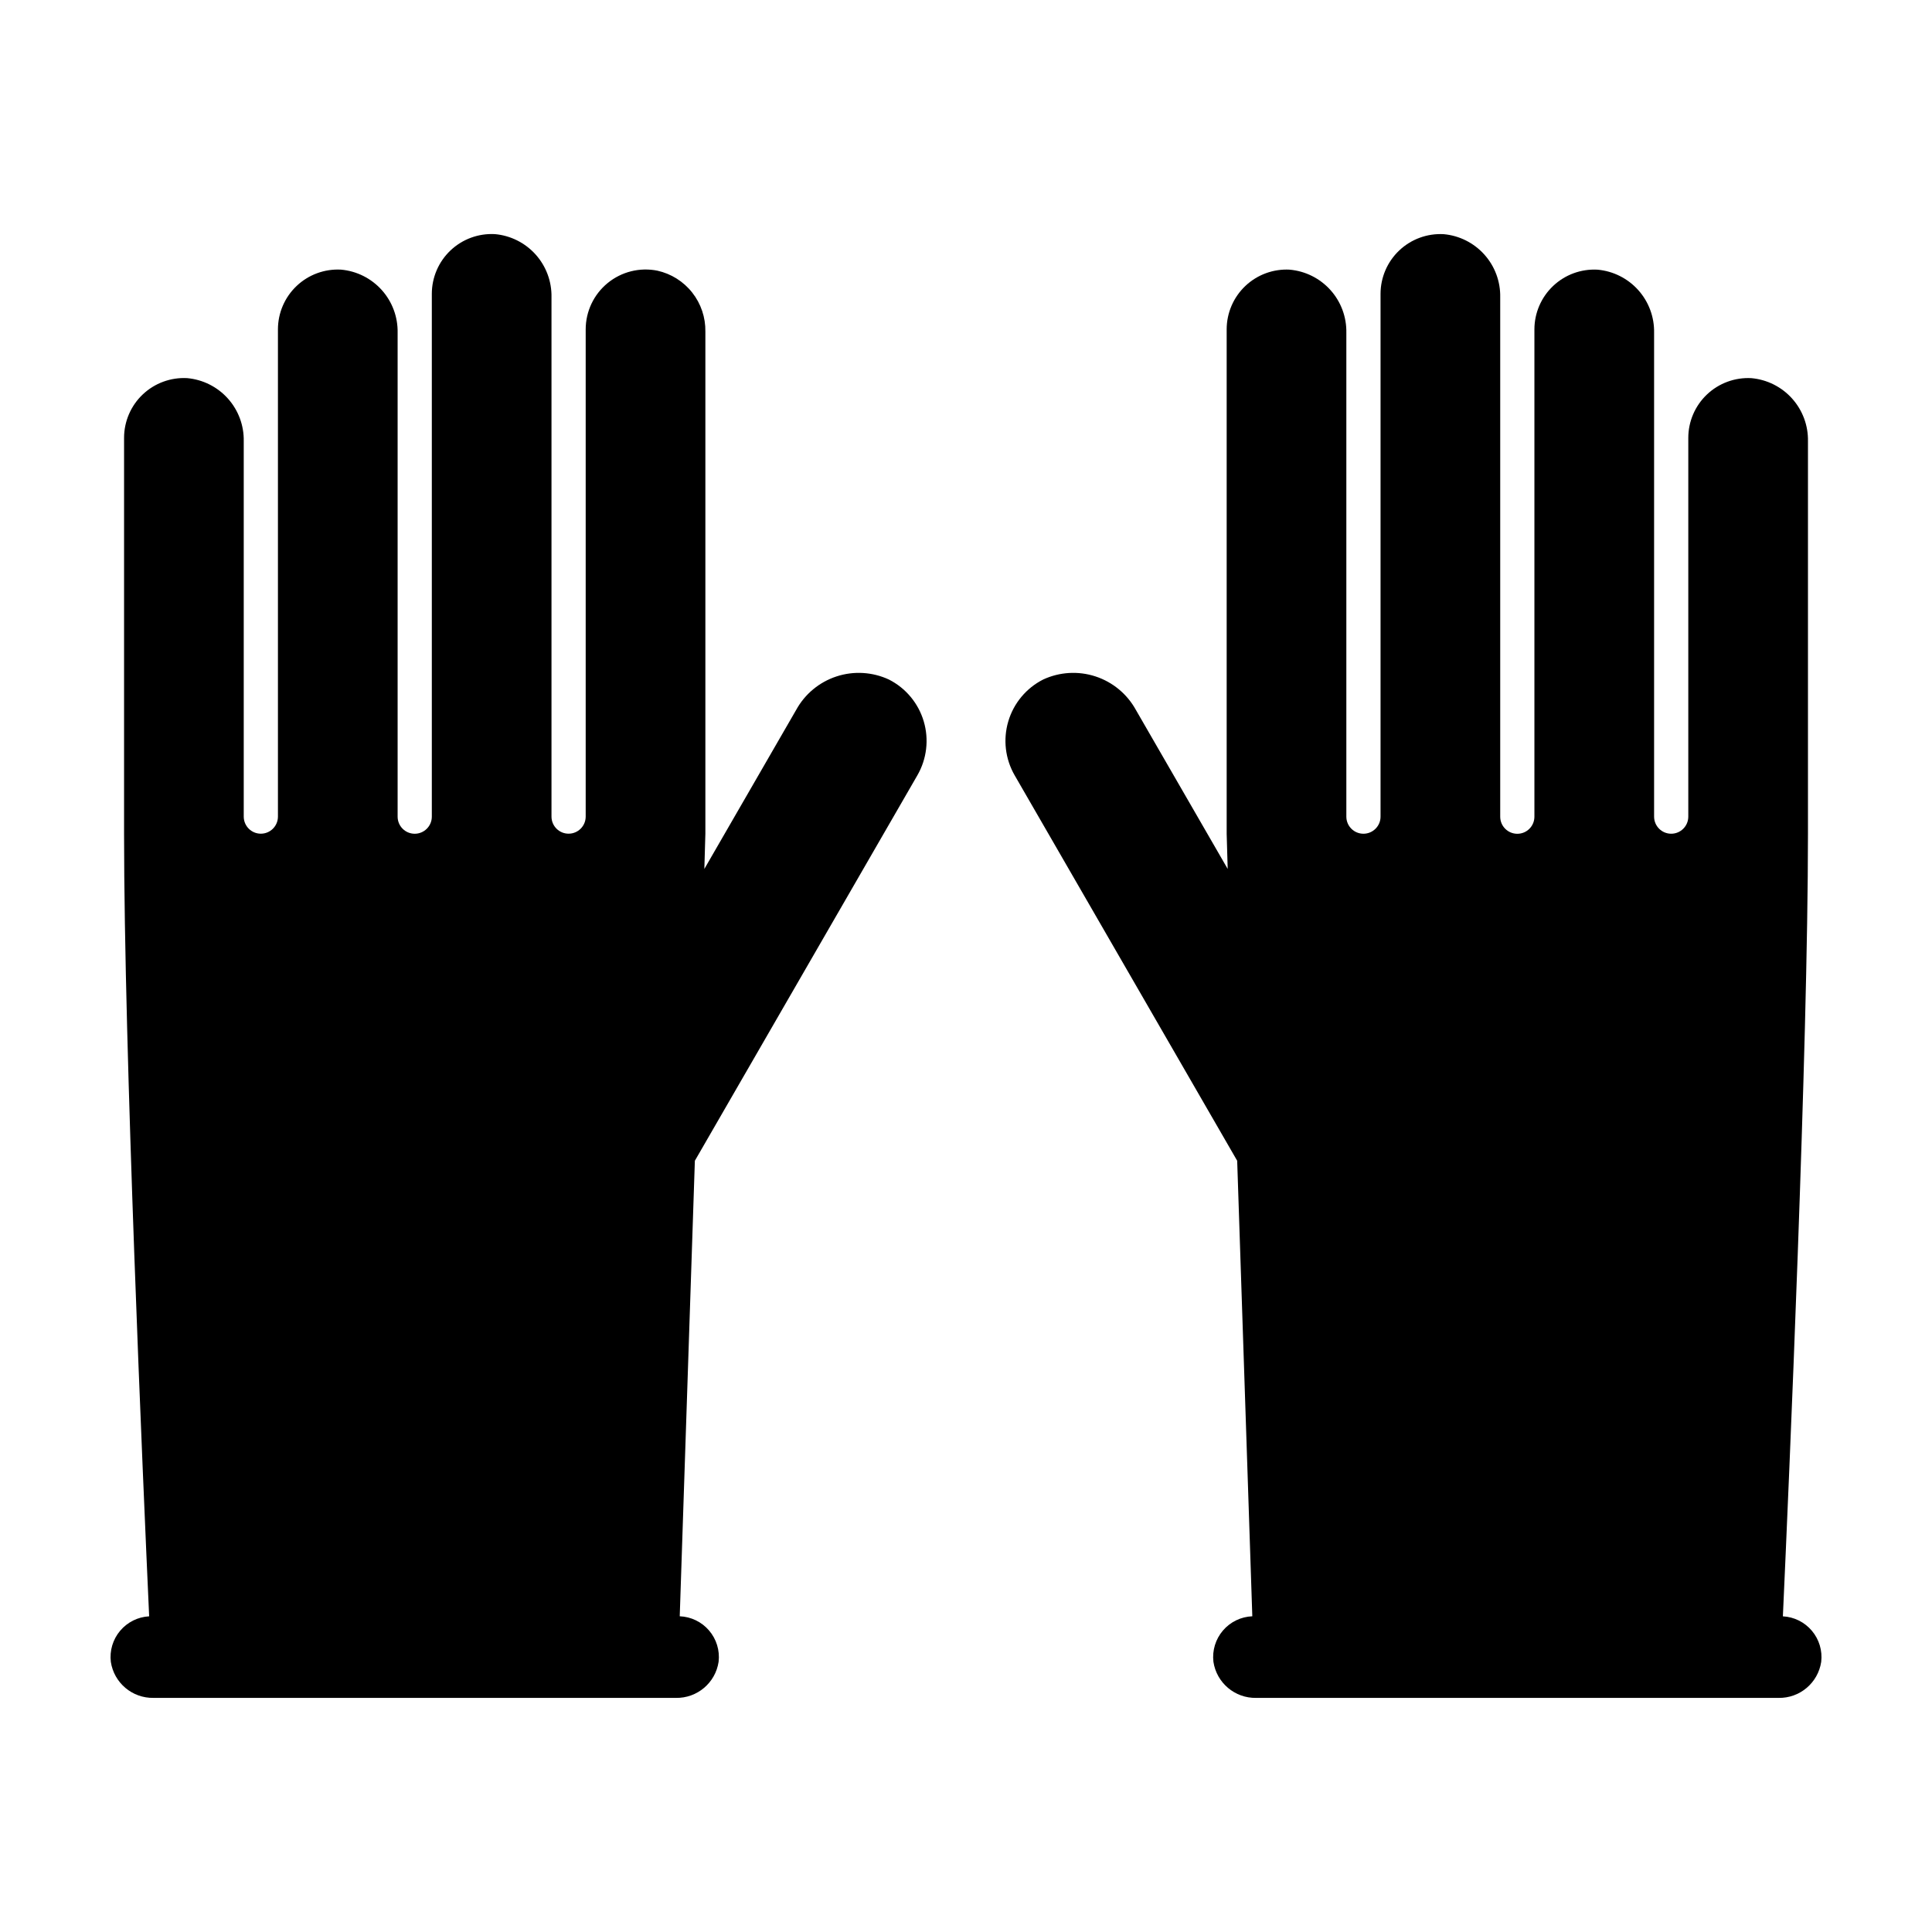
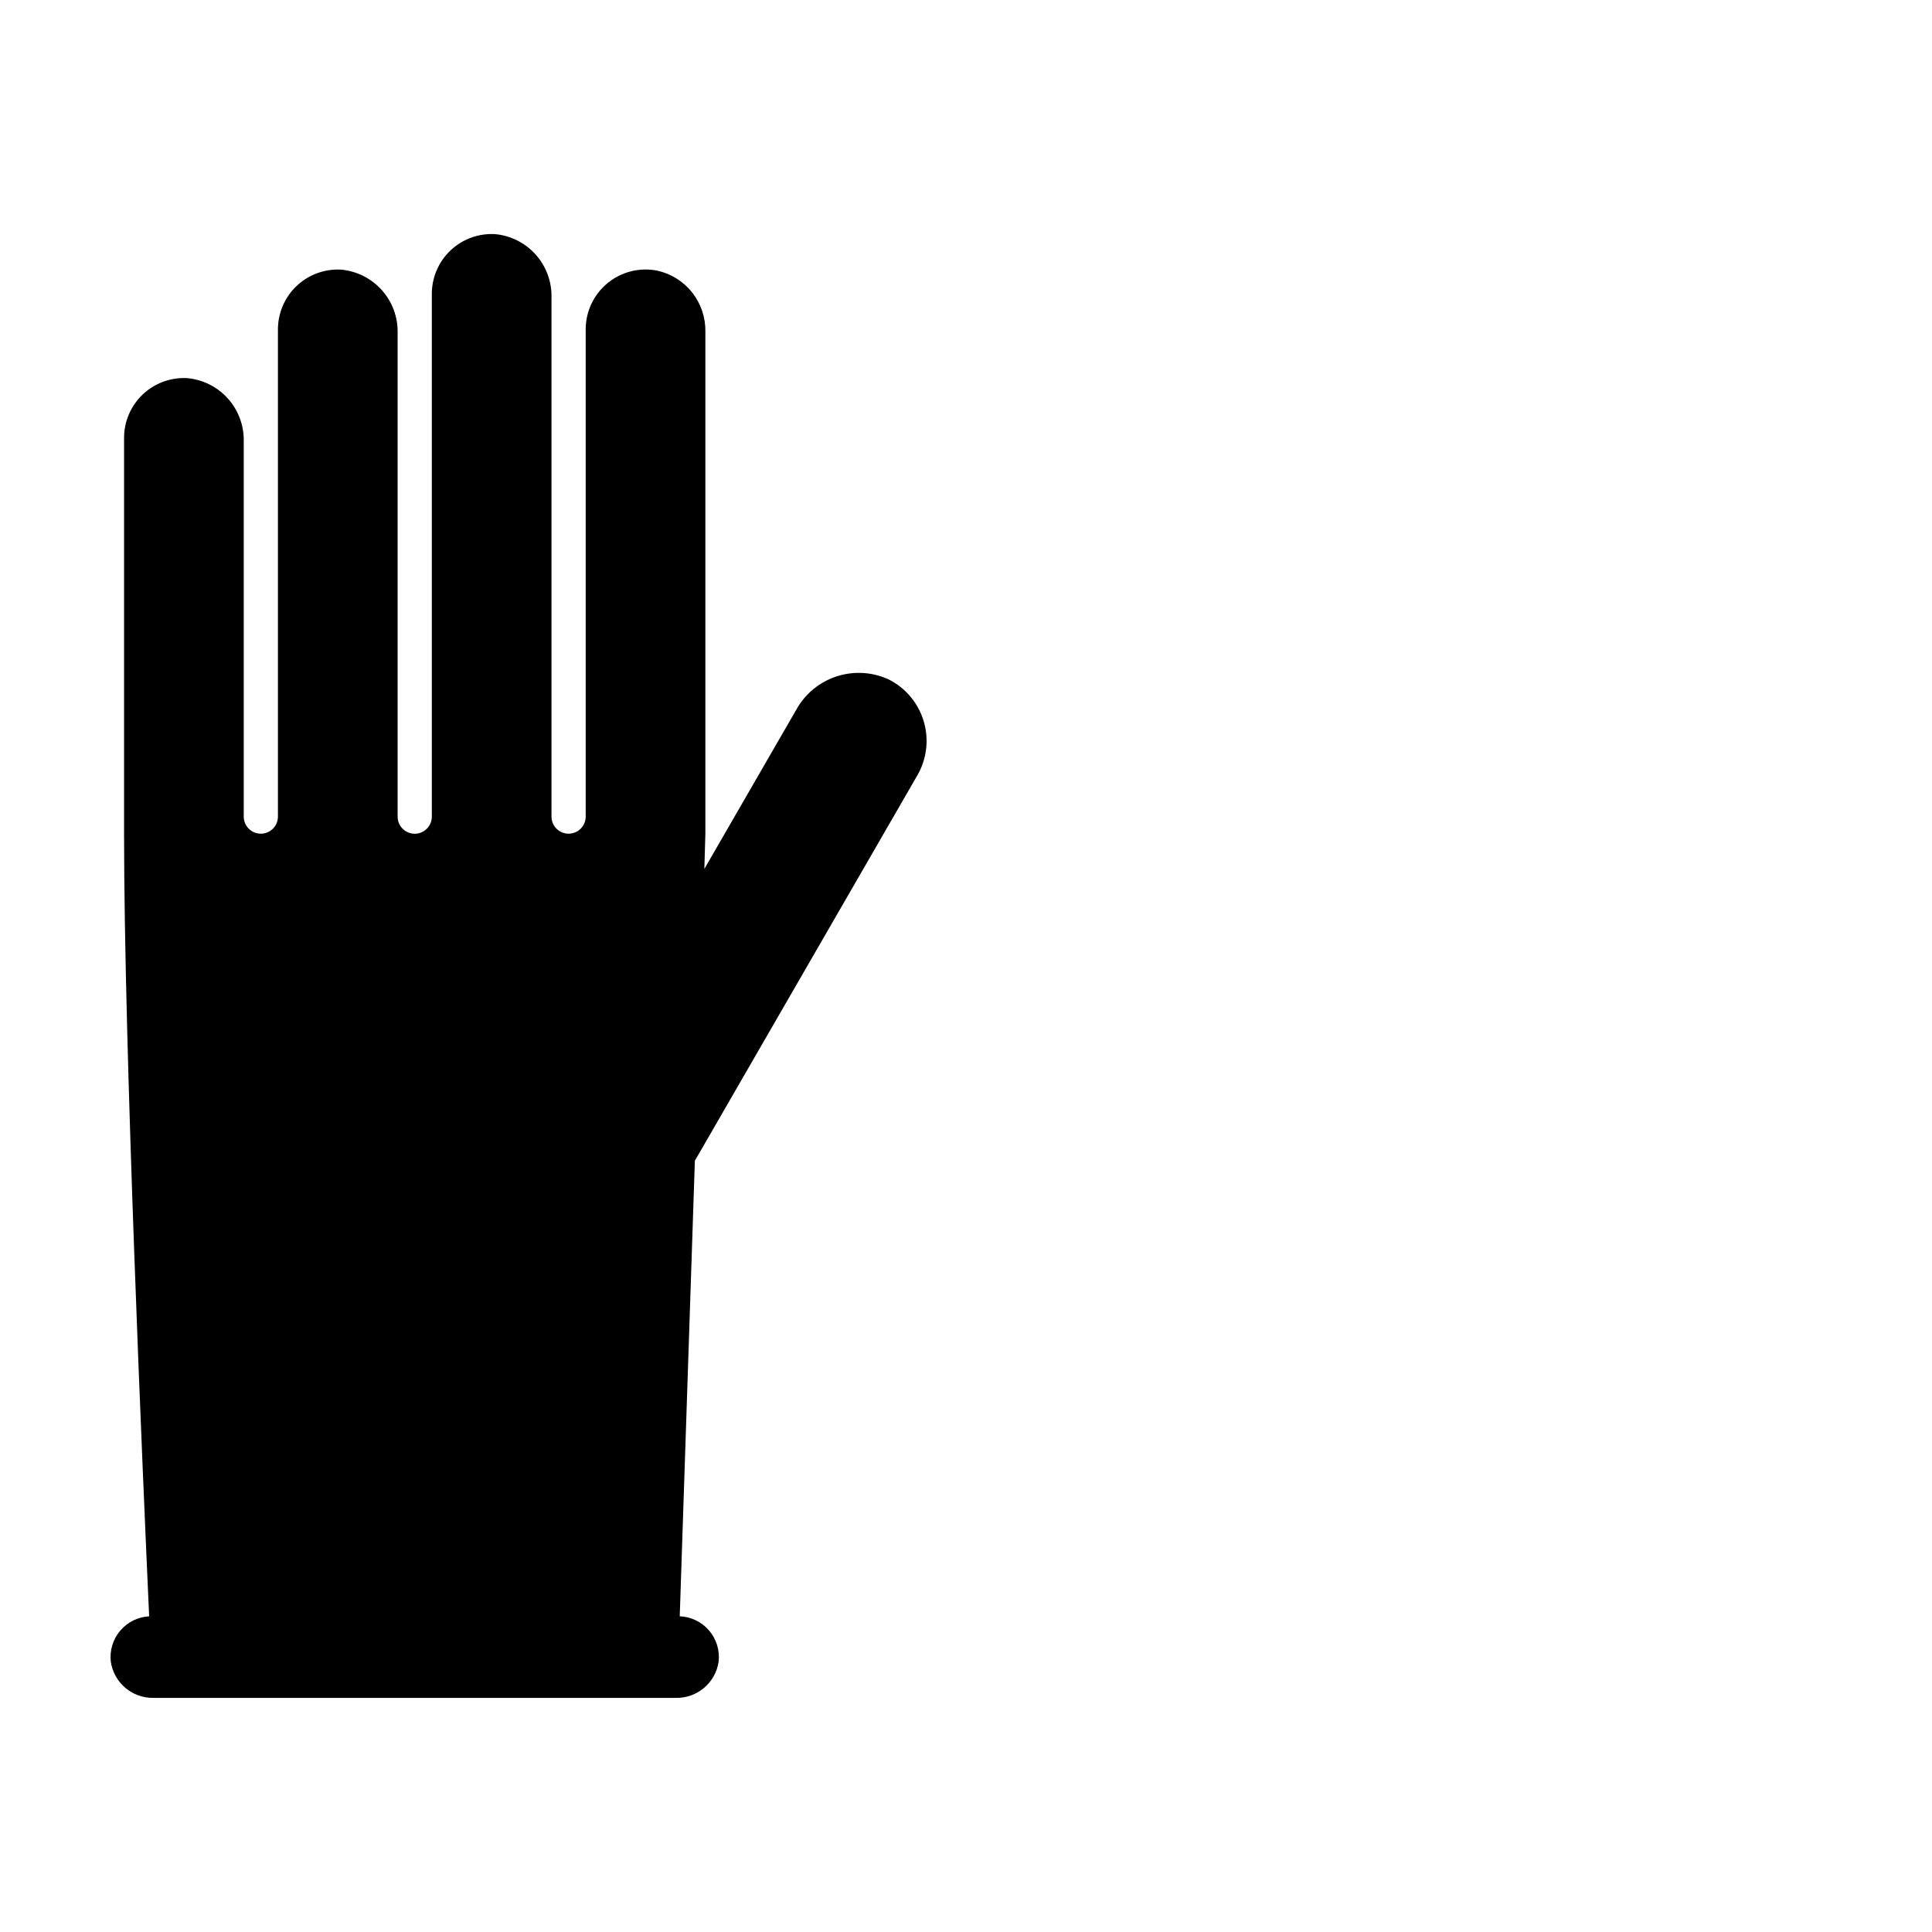
<svg xmlns="http://www.w3.org/2000/svg" fill="#000000" width="800px" height="800px" version="1.1" viewBox="144 144 512 512">
  <g>
-     <path d="m485.79 215.46c-4.348-0.234-8.602 1.328-11.762 4.324-3.16 2.996-4.949 7.156-4.949 11.512v133.66c0 0.461 0.098 3.812 0.27 9.32l-24.336-42.152c-2.316-4.207-6.141-7.375-10.703-8.867s-9.52-1.195-13.871 0.828c-4.469 2.266-7.805 6.269-9.23 11.07-1.426 4.805-0.816 9.98 1.688 14.316l58.969 102.14c1.531 46.371 3.262 98.398 4.008 120.72-3.008 0.121-5.828 1.488-7.781 3.773-1.957 2.285-2.871 5.285-2.527 8.27 0.836 5.598 5.695 9.703 11.355 9.586h138.38c5.637 0.117 10.484-3.965 11.336-9.539 0.355-2.969-0.535-5.953-2.461-8.238-1.922-2.289-4.711-3.68-7.695-3.836 1.641-36.031 6.648-150.73 6.648-207.39v-104.01c0.086-4.172-1.418-8.219-4.203-11.328-2.785-3.106-6.644-5.035-10.801-5.406-4.348-0.234-8.602 1.332-11.762 4.324-3.16 2.996-4.949 7.16-4.949 11.512v100.38c-0.008 2.496-2.035 4.516-4.531 4.516-2.496 0-4.523-2.019-4.531-4.516v-128.23c0.086-4.172-1.418-8.223-4.203-11.328-2.785-3.106-6.648-5.039-10.805-5.406-4.348-0.234-8.598 1.328-11.758 4.324-3.16 2.996-4.953 7.156-4.953 11.512v129.13c0 2.504-2.027 4.531-4.531 4.531-2.5 0-4.531-2.027-4.531-4.531v-137.64c0.086-4.172-1.414-8.223-4.203-11.328-2.785-3.106-6.644-5.039-10.801-5.406-4.348-0.234-8.602 1.328-11.762 4.324-3.16 2.996-4.949 7.156-4.949 11.512v138.54c-0.008 2.496-2.035 4.516-4.531 4.516-2.496 0-4.523-2.019-4.531-4.516v-128.23c0.086-4.172-1.418-8.223-4.203-11.328-2.785-3.106-6.648-5.039-10.801-5.406z" />
    <path d="m184.7 593.96h138.39c5.656 0.117 10.52-3.988 11.352-9.586 0.344-2.984-0.57-5.984-2.527-8.27-1.953-2.285-4.773-3.652-7.777-3.773 0.746-22.324 2.477-74.348 4.008-120.72l58.965-102.14c2.504-4.336 3.113-9.512 1.688-14.316-1.426-4.801-4.762-8.805-9.227-11.07-4.356-2.023-9.312-2.32-13.875-0.828s-8.387 4.66-10.699 8.867l-24.336 42.152c0.172-5.508 0.27-8.859 0.27-9.32v-133.08c0.066-3.742-1.164-7.394-3.484-10.34-2.316-2.941-5.578-4.992-9.234-5.805-4.664-0.934-9.504 0.27-13.184 3.285-3.68 3.012-5.812 7.516-5.816 12.273v129.13c-0.008 2.496-2.035 4.516-4.531 4.516s-4.523-2.019-4.531-4.516v-137.64c0.086-4.172-1.418-8.223-4.203-11.328-2.785-3.106-6.644-5.039-10.801-5.406-4.348-0.234-8.602 1.328-11.762 4.324s-4.949 7.156-4.949 11.512v138.54c0 2.504-2.031 4.531-4.531 4.531-2.504 0-4.531-2.027-4.531-4.531v-128.23c0.086-4.172-1.418-8.223-4.203-11.328-2.785-3.106-6.648-5.039-10.805-5.406-4.348-0.234-8.598 1.328-11.758 4.324-3.16 2.996-4.953 7.156-4.953 11.512v129.13c-0.008 2.496-2.031 4.516-4.531 4.516-2.496 0-4.519-2.019-4.531-4.516v-99.48c0.086-4.172-1.414-8.219-4.203-11.328-2.785-3.106-6.644-5.035-10.801-5.406-4.348-0.234-8.602 1.332-11.762 4.324-3.16 2.996-4.949 7.16-4.949 11.512v104.91c0 56.652 5.012 171.35 6.648 207.39-2.984 0.156-5.769 1.547-7.695 3.836-1.926 2.285-2.816 5.269-2.461 8.238 0.852 5.574 5.699 9.656 11.336 9.539z" />
  </g>
</svg>